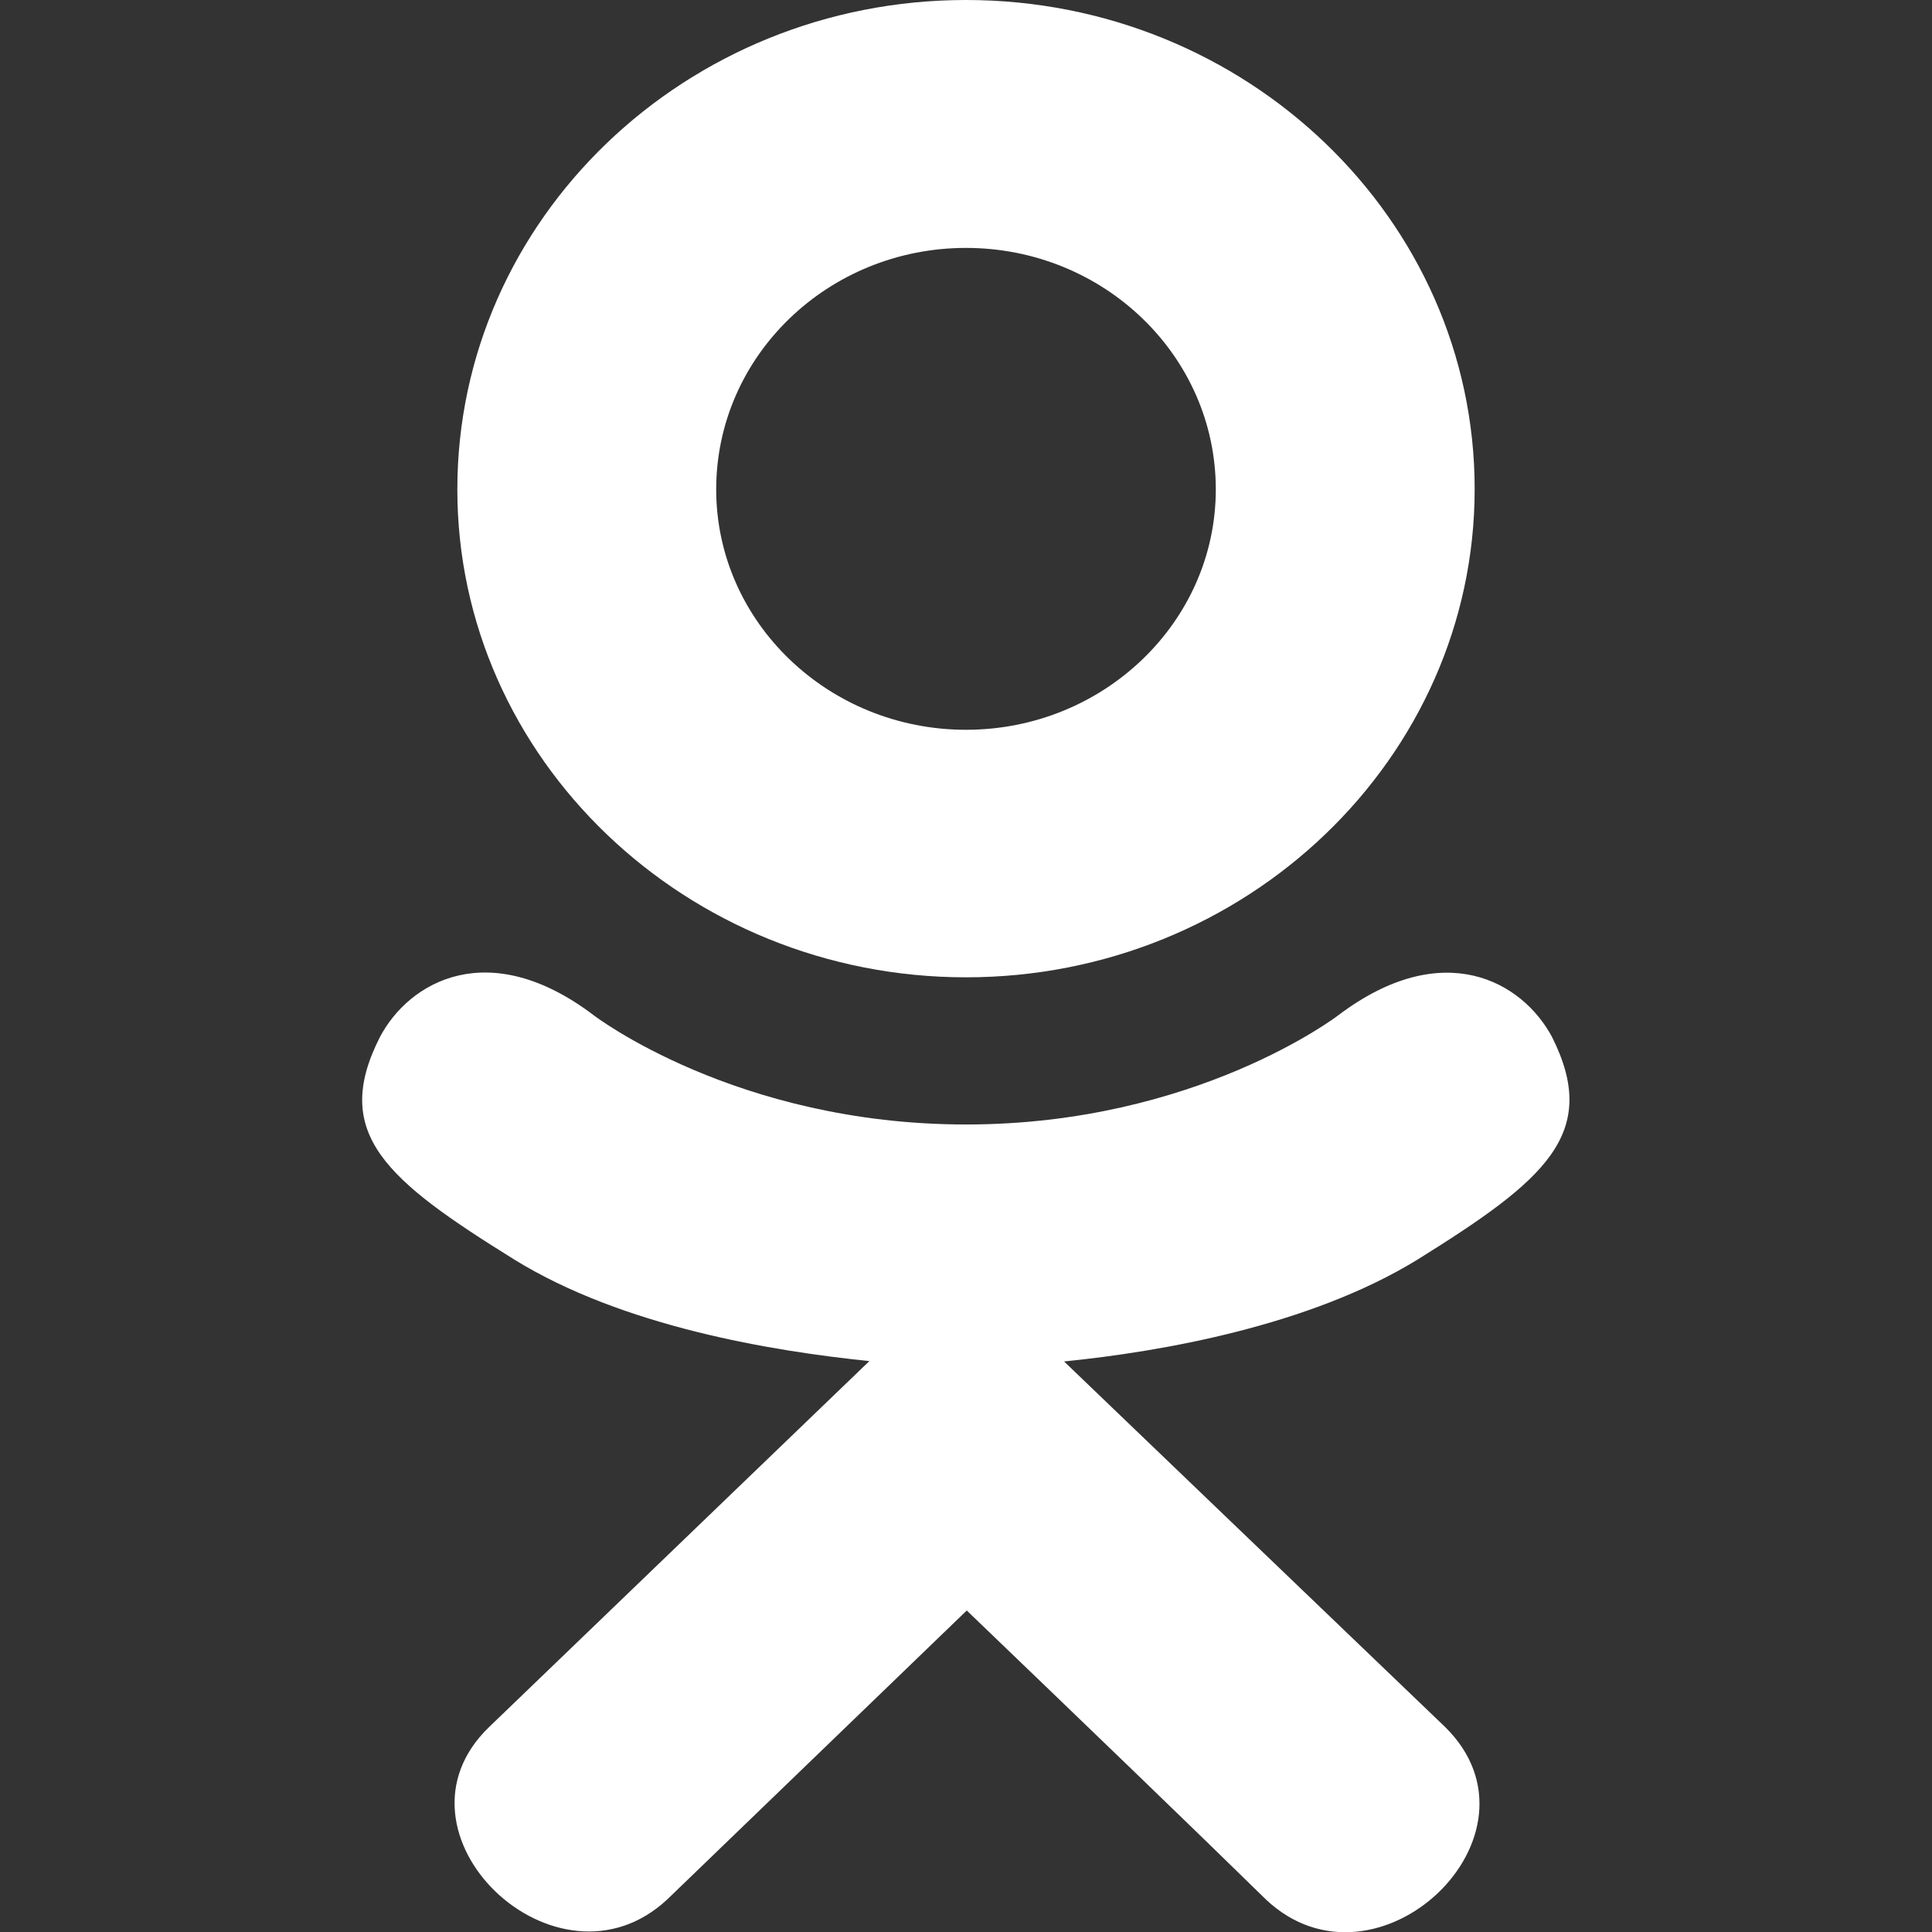
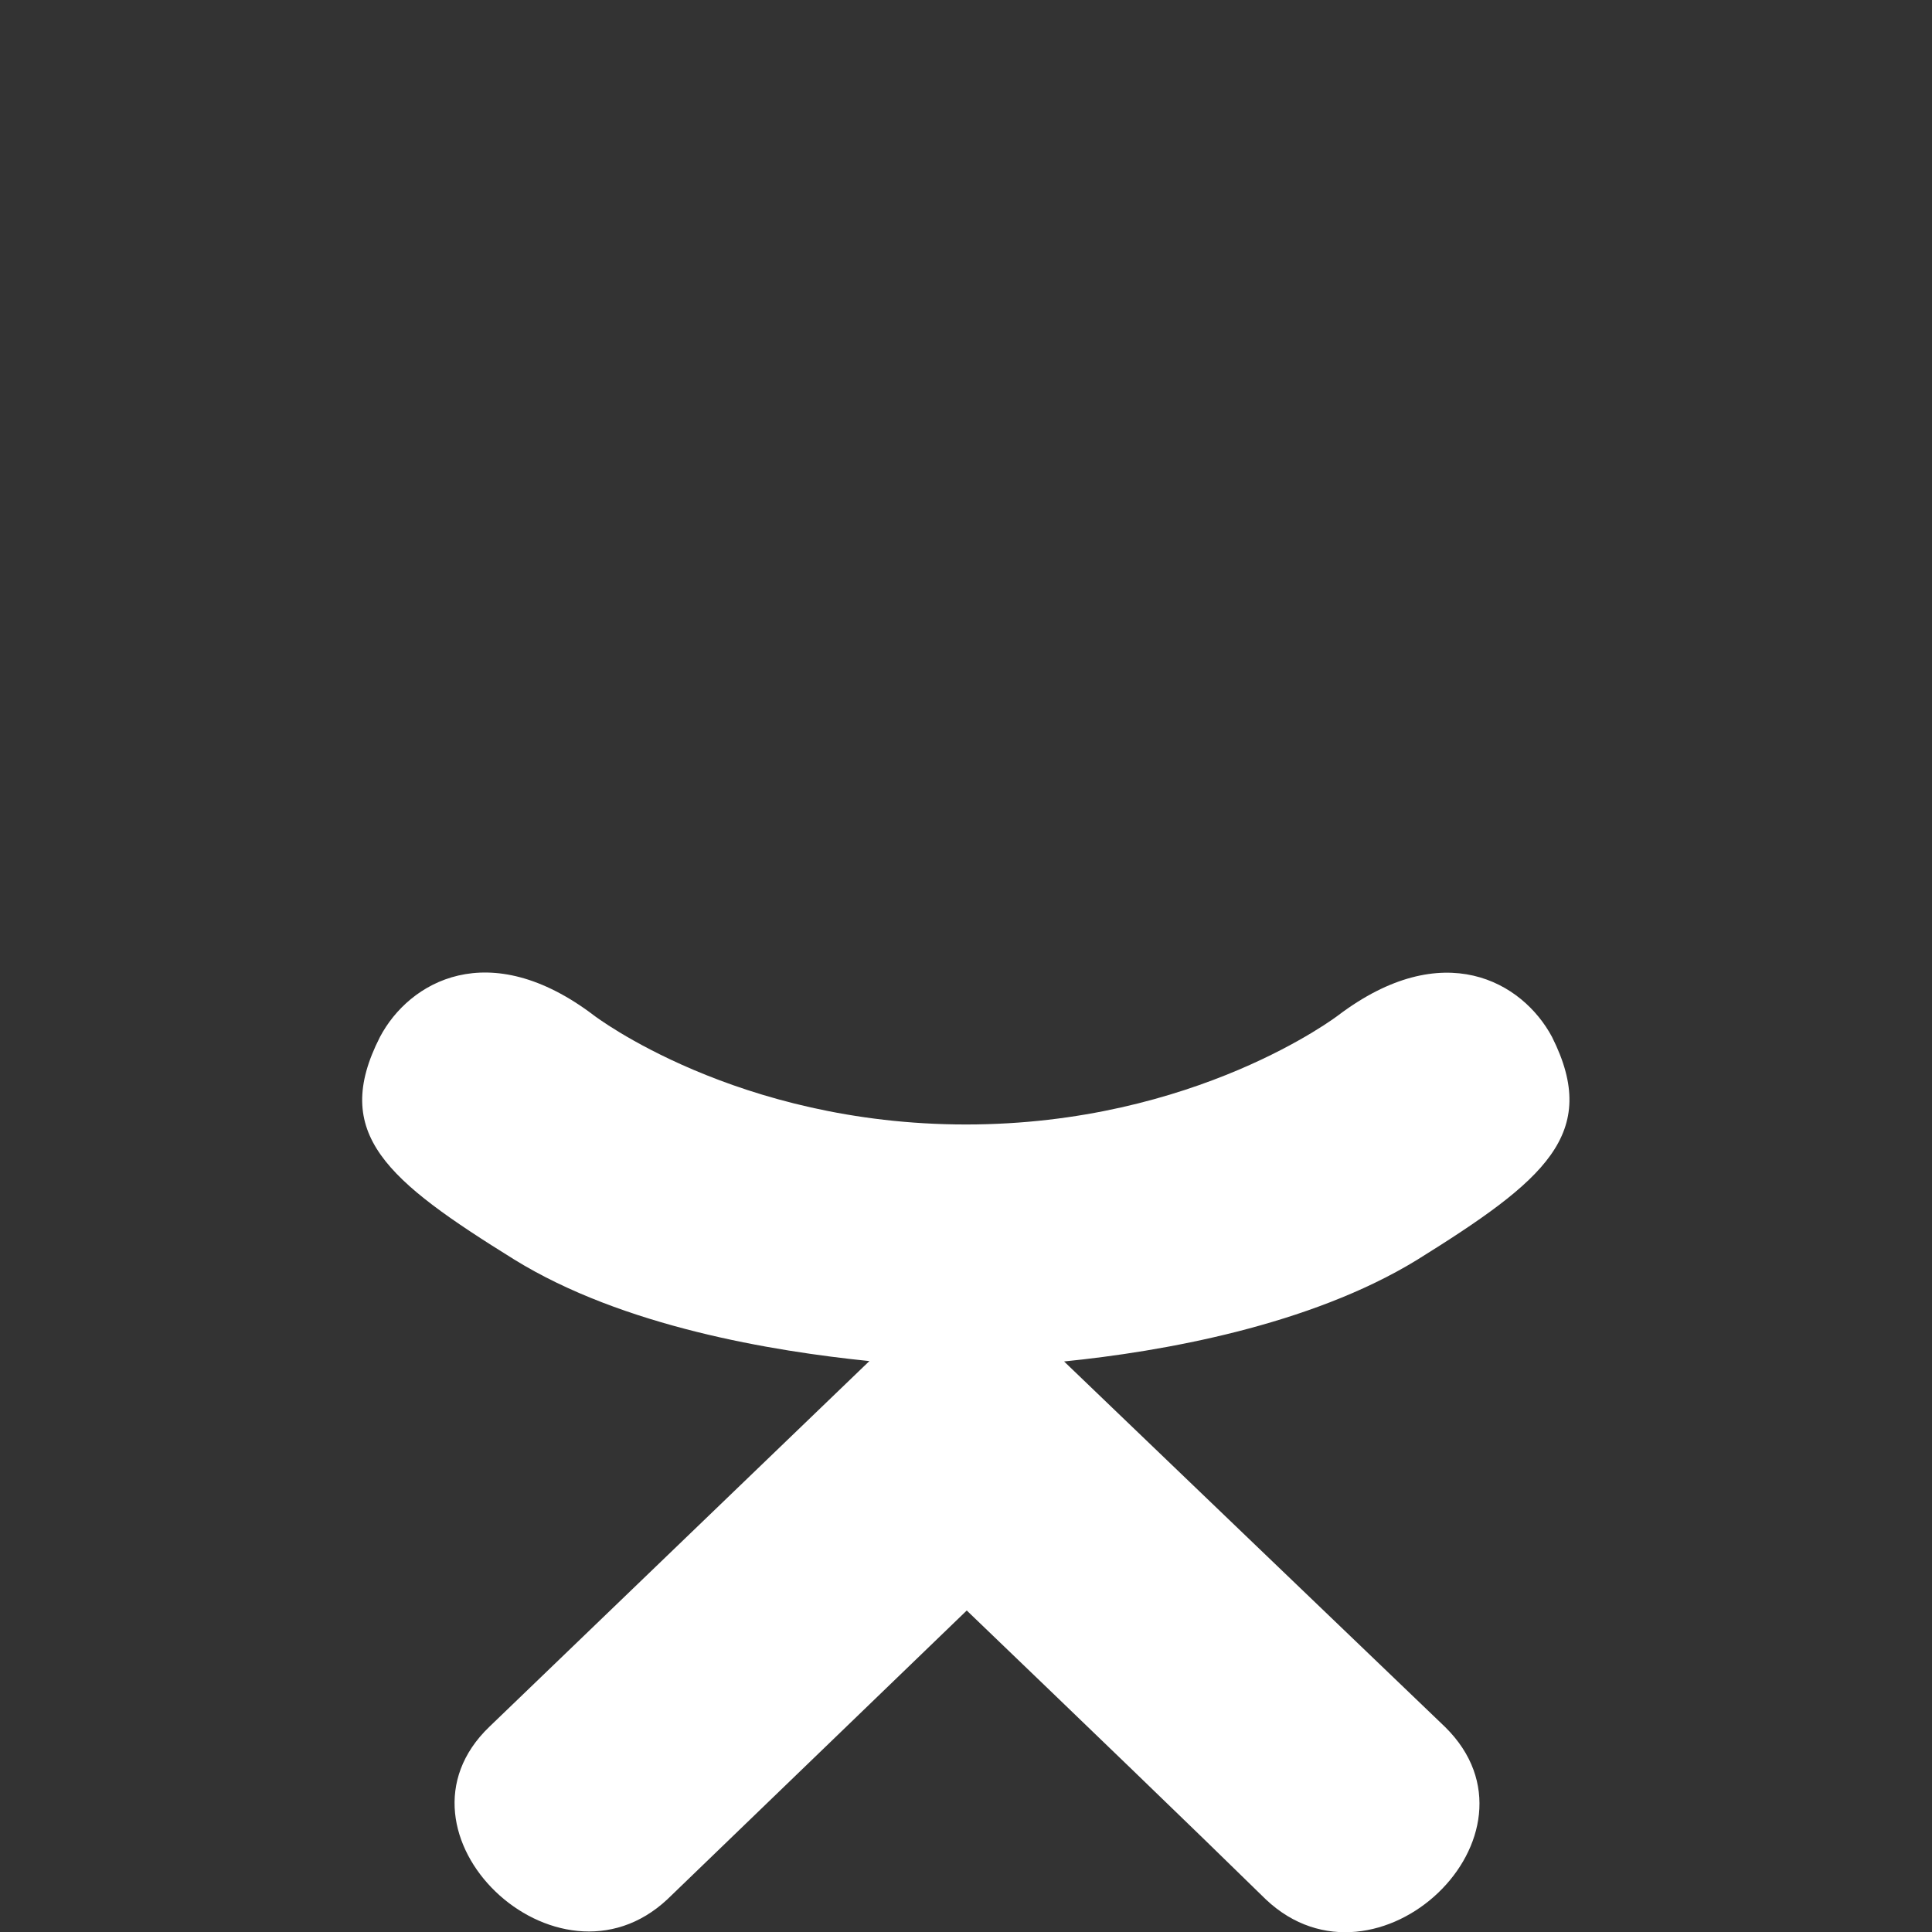
<svg xmlns="http://www.w3.org/2000/svg" version="1.1" id="Bold" x="0px" y="0px" viewBox="0 0 512 512" style="enable-background:new 0 0 512 512;" xml:space="preserve">
  <rect x="0" y="0" width="512" height="512" fill="#333333" stroke="none" />
  <style type="text/css">
	.st0{fill:#FFFFFF;}
</style>
  <path class="st0" d="M100.7,274.8c-13.1,25.7,1.8,38,35.6,59c28.8,17.8,68.6,24.3,94.1,26.9c-10.5,10.1,37.5-36.1-100.7,96.9  c-29.3,28.1,17.9,73.2,47.2,45.7l79.3-76.5c30.4,29.2,59.5,57.2,79.3,76.6c29.3,27.6,76.5-17.1,47.5-45.7  c-2.2-2.1-107.5-103.1-101-96.9c25.9-2.6,65.1-9.5,93.5-26.9l0,0c33.9-21.1,48.7-33.4,35.8-59.1c-7.8-14.6-28.8-26.8-56.7-5.7  c0,0-37.7,28.9-98.6,28.9c-60.9,0-98.6-28.9-98.6-28.9C129.5,247.9,108.4,260.2,100.7,274.8L100.7,274.8z" />
-   <path class="st0" d="M256,259c74.2,0,134.8-58,134.8-129.4C390.8,58,330.2,0,256,0c-74.2,0-134.8,58-134.8,129.7  C121.2,201,181.8,259,256,259z M256,65.7c36.5,0,66.2,28.6,66.2,64c0,35.1-29.7,63.7-66.2,63.7s-66.2-28.6-66.2-63.7  C189.8,94.3,219.5,65.7,256,65.7L256,65.7z" />
</svg>